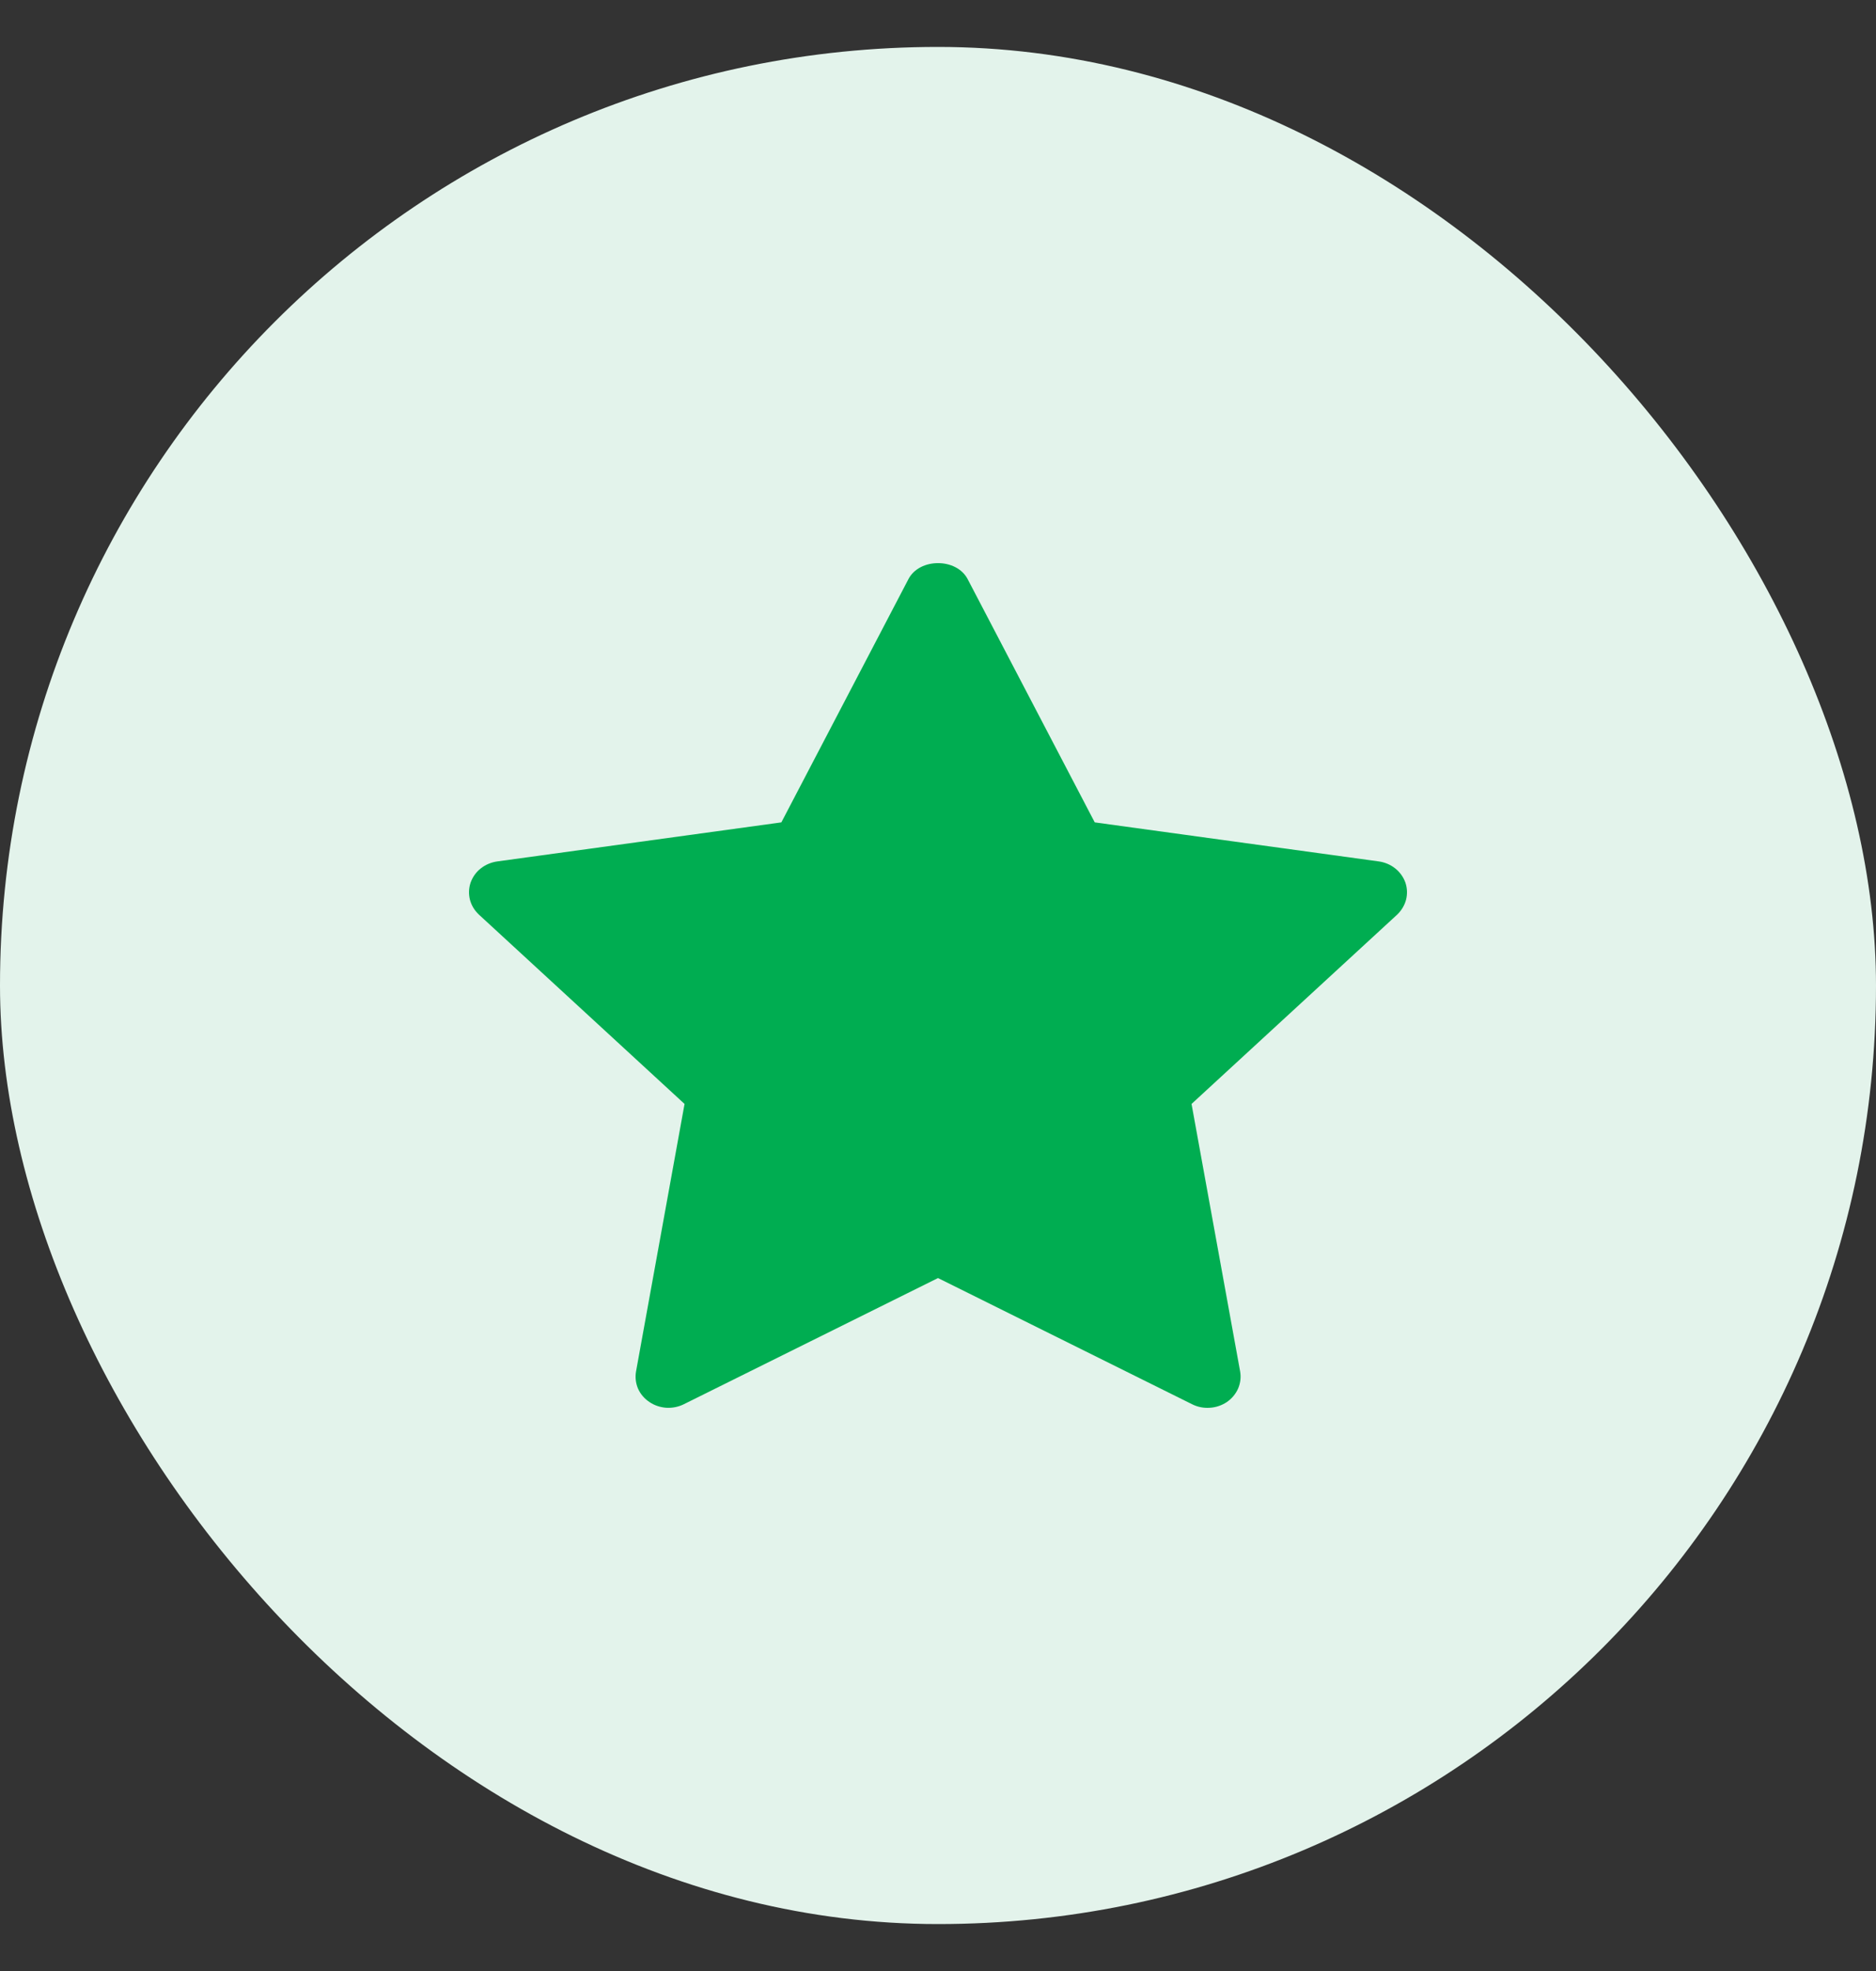
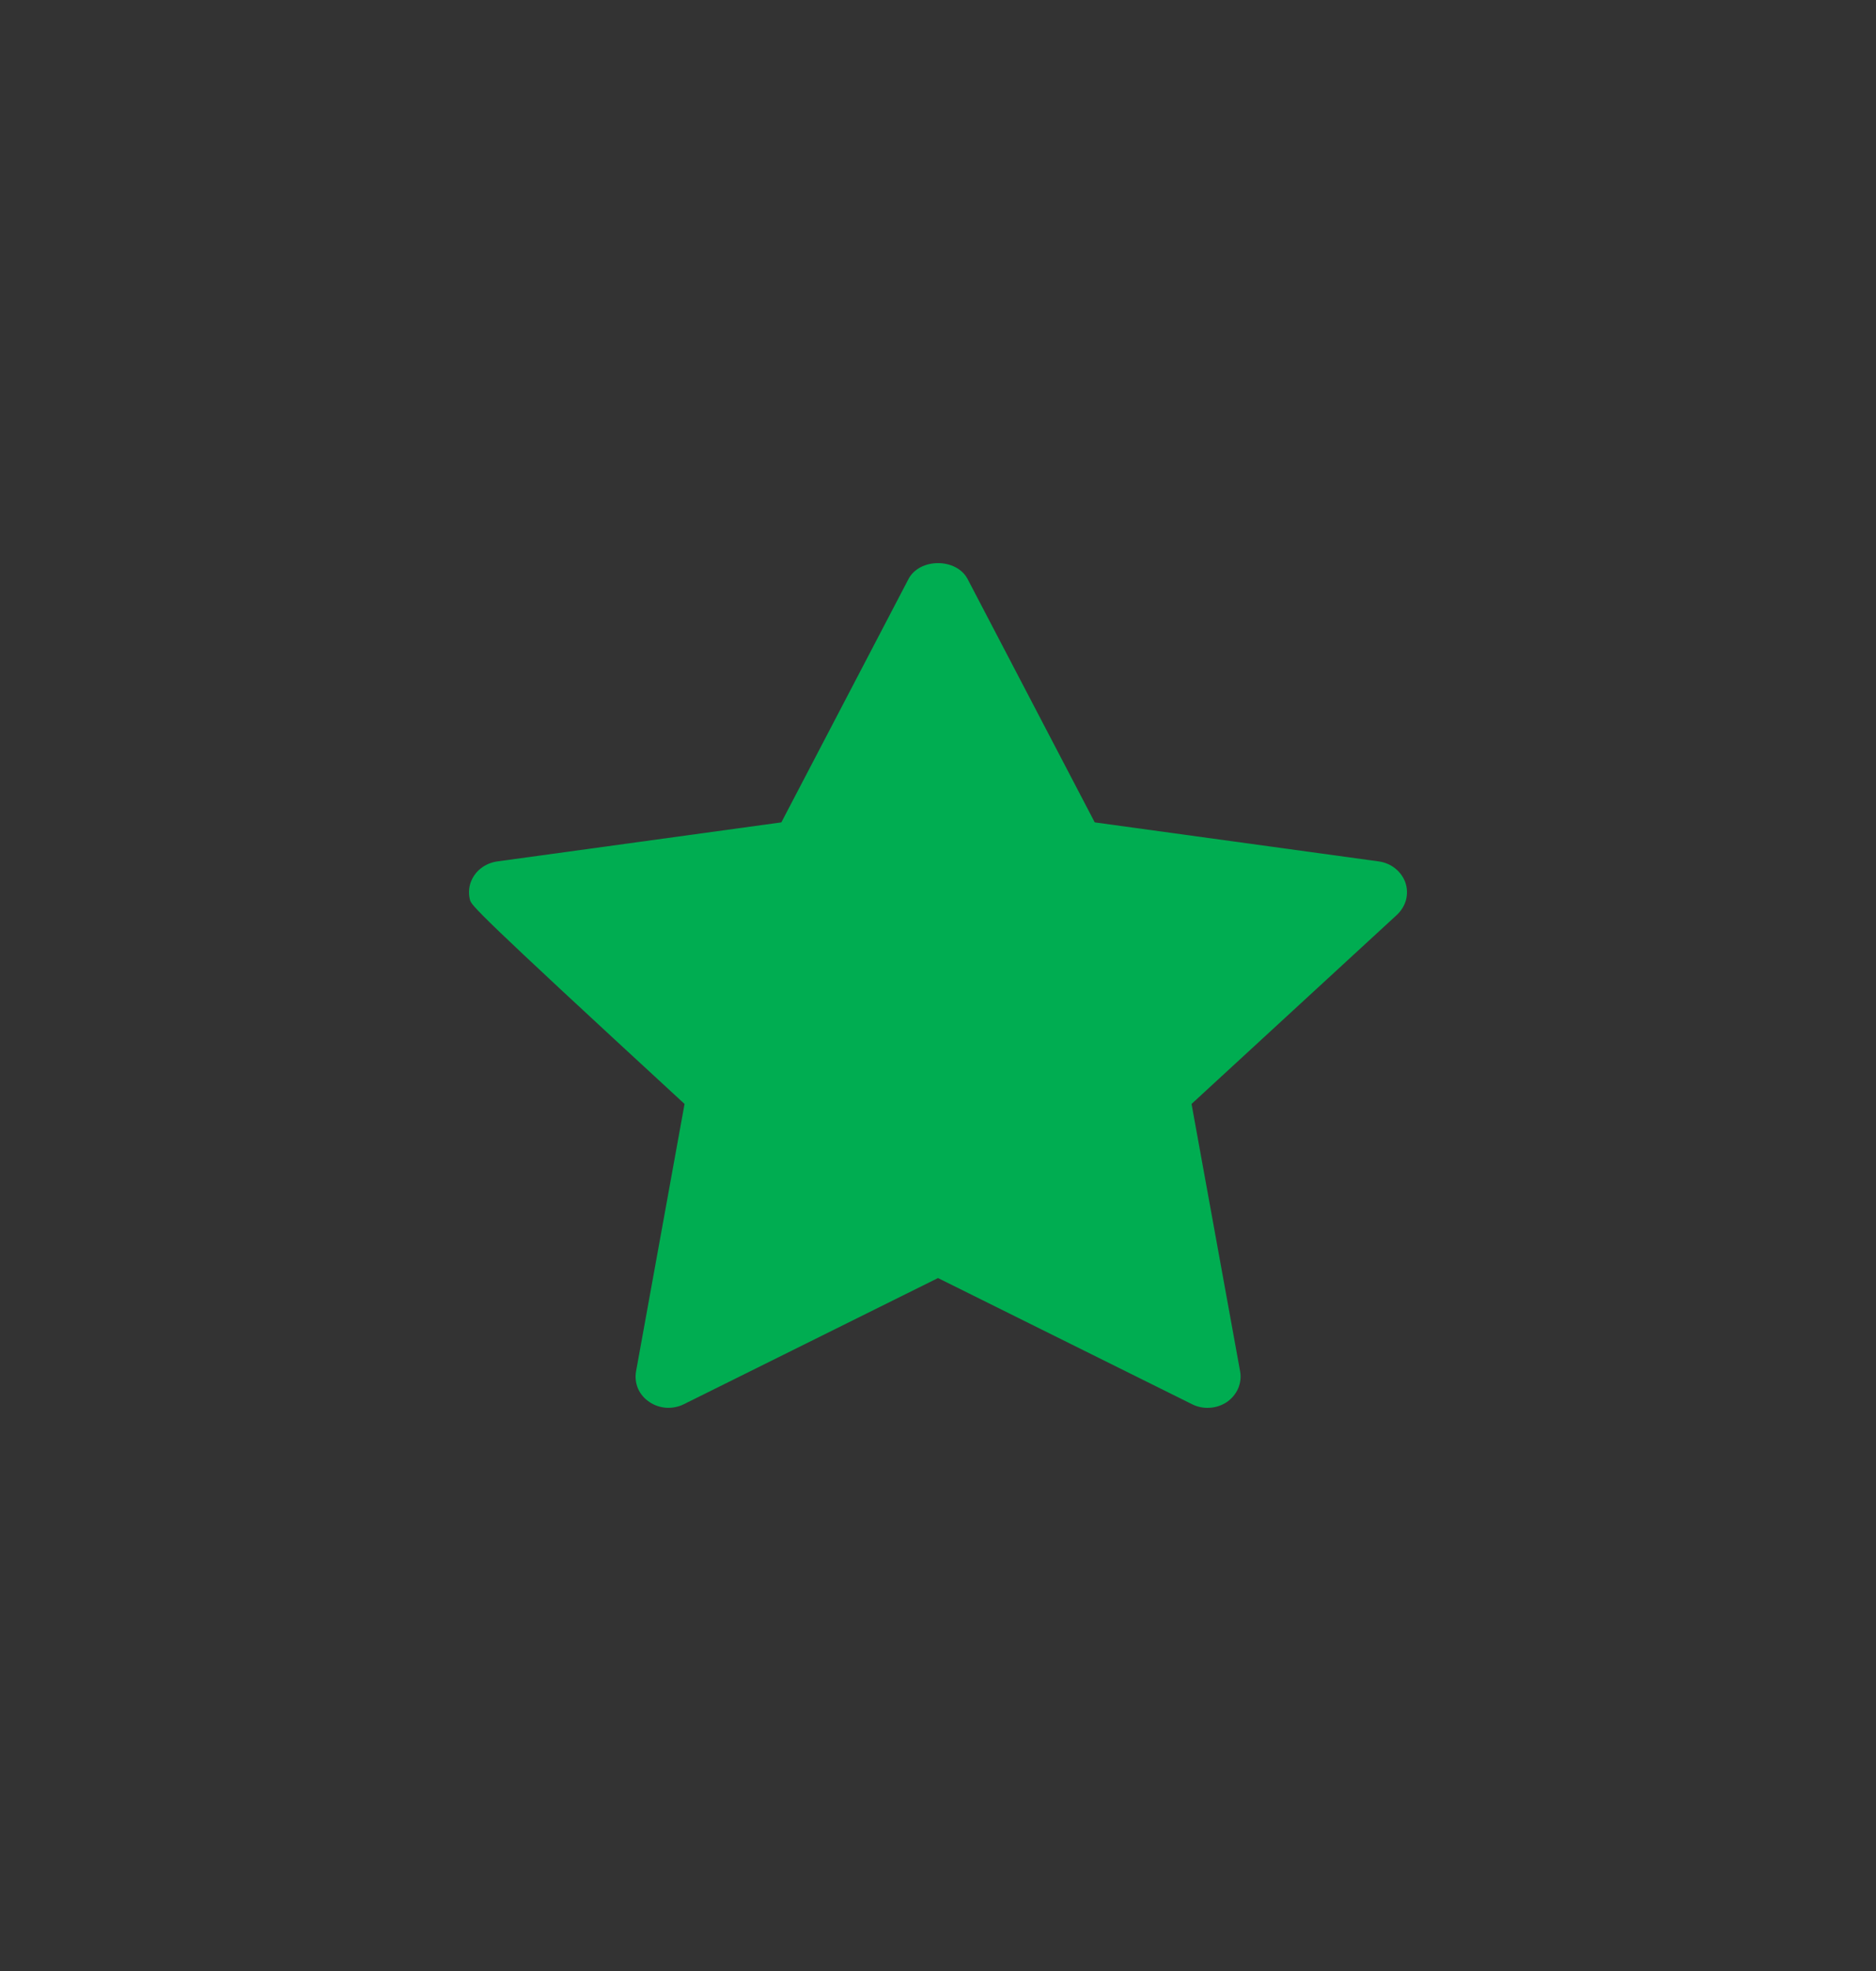
<svg xmlns="http://www.w3.org/2000/svg" fill="none" viewBox="0 0 20 21" height="21" width="20">
  <rect x="0" y="0" width="20" height="21" fill="#333333" stroke="none" />
-   <rect fill="#E3F3EB" rx="10" height="20" width="20" y="0.5" />
-   <path fill="#00AD51" d="M14.895 9.745L12.703 11.762L13.221 14.612C13.232 14.673 13.224 14.736 13.2 14.793C13.175 14.85 13.134 14.9 13.081 14.937C13.027 14.973 12.965 14.995 12.899 14.999C12.834 15.004 12.768 14.991 12.71 14.962L10 13.617L7.291 14.961C7.233 14.99 7.167 15.003 7.102 14.999C7.037 14.994 6.974 14.973 6.921 14.936C6.867 14.9 6.826 14.85 6.801 14.793C6.777 14.735 6.77 14.672 6.781 14.611L7.298 11.762L5.106 9.745C5.059 9.701 5.026 9.647 5.01 9.586C4.995 9.526 4.997 9.463 5.017 9.404C5.038 9.345 5.075 9.292 5.125 9.253C5.175 9.213 5.237 9.187 5.302 9.178L8.33 8.762L9.685 6.17C9.803 5.943 10.197 5.943 10.316 6.17L11.671 8.762L14.699 9.178C14.764 9.187 14.825 9.213 14.875 9.253C14.925 9.293 14.962 9.345 14.983 9.404C15.003 9.463 15.005 9.526 14.99 9.586C14.974 9.646 14.941 9.701 14.895 9.745Z" />
+   <path fill="#00AD51" d="M14.895 9.745L12.703 11.762L13.221 14.612C13.232 14.673 13.224 14.736 13.2 14.793C13.175 14.85 13.134 14.9 13.081 14.937C13.027 14.973 12.965 14.995 12.899 14.999C12.834 15.004 12.768 14.991 12.71 14.962L10 13.617L7.291 14.961C7.233 14.99 7.167 15.003 7.102 14.999C7.037 14.994 6.974 14.973 6.921 14.936C6.867 14.9 6.826 14.85 6.801 14.793C6.777 14.735 6.77 14.672 6.781 14.611L7.298 11.762C5.059 9.701 5.026 9.647 5.01 9.586C4.995 9.526 4.997 9.463 5.017 9.404C5.038 9.345 5.075 9.292 5.125 9.253C5.175 9.213 5.237 9.187 5.302 9.178L8.33 8.762L9.685 6.17C9.803 5.943 10.197 5.943 10.316 6.17L11.671 8.762L14.699 9.178C14.764 9.187 14.825 9.213 14.875 9.253C14.925 9.293 14.962 9.345 14.983 9.404C15.003 9.463 15.005 9.526 14.99 9.586C14.974 9.646 14.941 9.701 14.895 9.745Z" />
</svg>